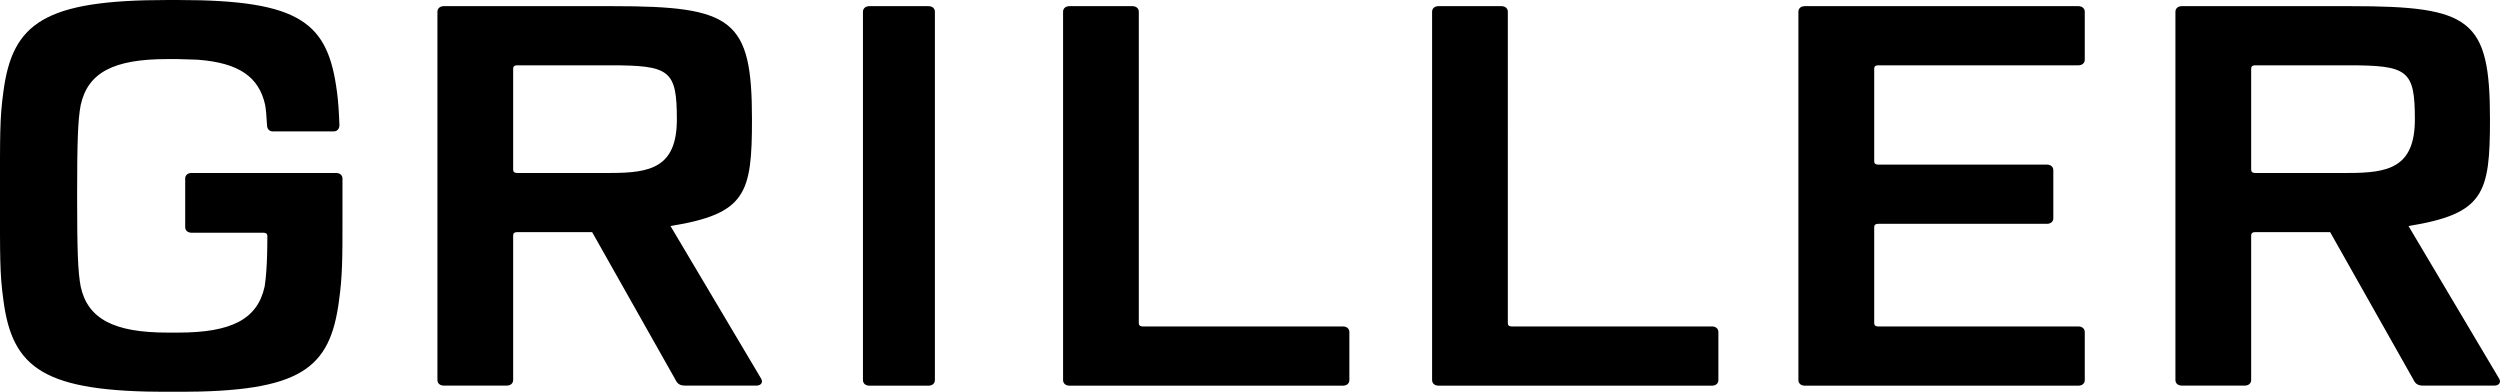
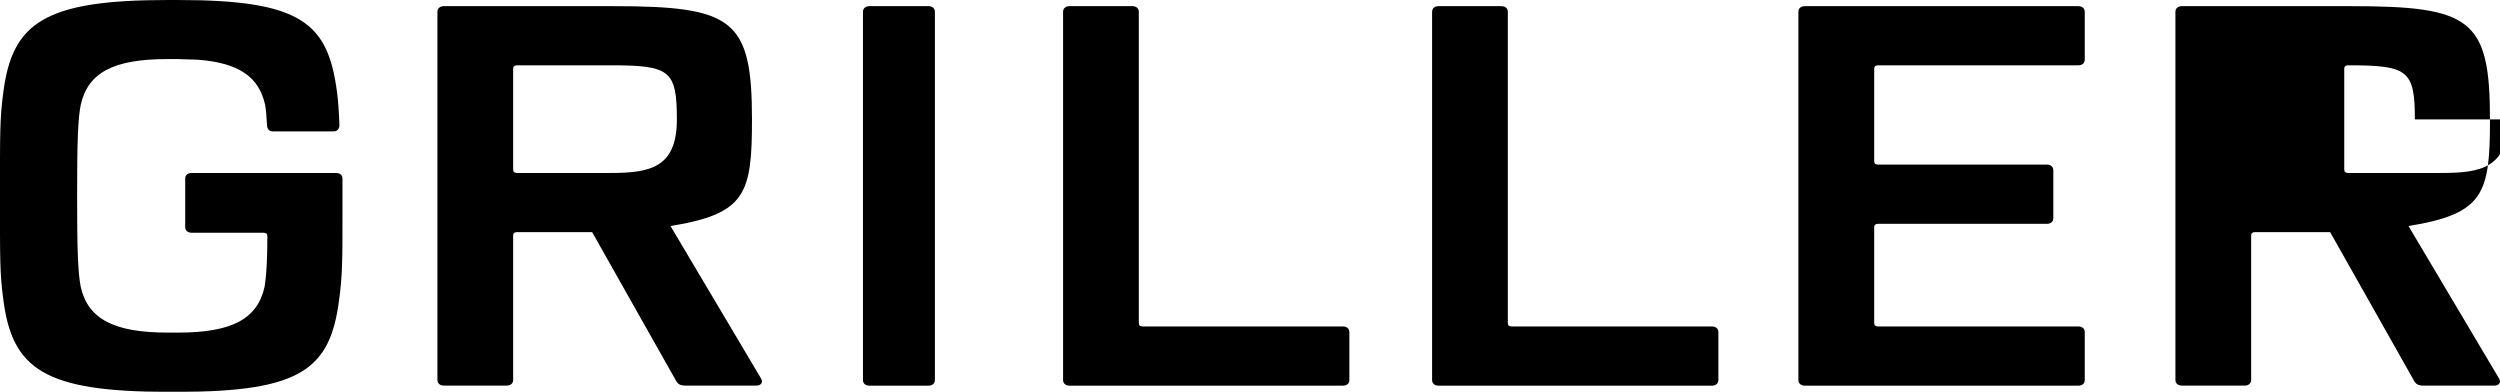
<svg xmlns="http://www.w3.org/2000/svg" id="_レイヤー_2" width="127.63mm" height="20mm" viewBox="0 0 361.78 56.69">
  <g id="logo">
-     <path d="M135.29,1.7v53.3c0,.48-.37.81-.93.81h-8.55c-.56,0-.93-.32-.93-.81V1.7c0-.48.37-.81.93-.81h8.55c.56,0,.93.32.93.81ZM110.12,54.75c.37.57,0,1.05-.65,1.05h-10.31c-.74,0-1.11-.24-1.39-.81l-12.08-21.4h-10.87c-.37,0-.56.16-.56.48v20.92c0,.48-.37.81-.93.81h-9.1c-.56,0-.93-.32-.93-.81V1.7c0-.48.37-.81.93-.81h24.43c17.42,0,20.16,1.86,20.16,16.39,0,10.78-.87,13.65-11.79,15.43l13.09,22.04ZM97.95,17.28c0-7.15-1.02-7.83-9.66-7.83h-13.47c-.37,0-.56.16-.56.48v14.62c0,.32.19.48.56.48h13.47c5.76,0,9.66-.73,9.66-7.75ZM360.98,55.8h-10.31c-.74,0-1.11-.24-1.39-.81l-12.08-21.4h-10.87c-.37,0-.56.16-.56.48v20.92c0,.48-.37.81-.93.81h-9.1c-.56,0-.93-.32-.93-.81V1.7c0-.48.37-.81.93-.81h24.43c17.42,0,20.16,1.86,20.16,16.39,0,10.78-.87,13.65-11.79,15.43l13.09,22.04c.37.57,0,1.05-.65,1.05ZM349.46,17.28c0-7.15-1.02-7.83-9.66-7.83h-13.47c-.37,0-.56.16-.56.48v14.62c0,.32.19.48.56.48h13.47c5.76,0,9.66-.73,9.66-7.75ZM300.76.89h-39.58c-.56,0-.93.32-.93.81v53.3c0,.48.37.81.93.81h39.58c.56,0,.93-.32.93-.81v-6.95c0-.48-.37-.81-.93-.81h-28.98c-.37,0-.56-.16-.56-.48v-13.89c0-.32.19-.48.56-.48h24.43c.56,0,.93-.32.93-.81v-6.95c0-.48-.37-.81-.93-.81h-24.43c-.37,0-.56-.16-.56-.48v-13.41c0-.32.19-.48.56-.48h28.98c.56,0,.93-.32.93-.81V1.7c0-.48-.37-.81-.93-.81ZM194.34,47.24h-28.98c-.37,0-.56-.16-.56-.48V1.7c0-.48-.37-.81-.93-.81h-9.1c-.56,0-.93.32-.93.81v53.3c0,.48.37.81.93.81h39.57c.56,0,.93-.32.93-.81v-6.95c0-.48-.37-.81-.93-.81ZM247.74,47.24h-28.98c-.37,0-.56-.16-.56-.48V1.7c0-.48-.37-.81-.93-.81h-9.1c-.56,0-.93.32-.93.81v53.3c0,.48.37.81.93.81h39.57c.56,0,.93-.32.93-.81v-6.95c0-.48-.37-.81-.93-.81ZM48.63,25.03h-20.9c-.56,0-.93.32-.93.81v7.03c0,.48.37.81.93.81h10.4c.37,0,.56.16.56.48,0,1.08-.02,2.02-.04,2.84-.05,1.63-.15,3.12-.33,4.3-.01.06-.02.13-.03.19-1.03,4.67-4.74,6.64-12.5,6.64h-1.53c-7.76,0-11.55-1.97-12.58-6.64-.41-2.11-.52-5.39-.52-13.15s.11-11.03.52-13.15c1.03-4.67,4.73-6.64,12.49-6.64h1.53c.2,0,2.45.07,2.69.08.11,0,.23.02.34.02,5.84.46,8.75,2.48,9.64,6.53.11.58.2,1.59.27,2.9,0,.56.32.93.81.93h8.87c.48,0,.8-.37.8-.92-.07-1.91-.18-3.56-.36-4.83C47.46,3.31,43.58,0,25.81,0,25.32,0,24.64,0,24.25,0,6.44,0,1.79,3.31.49,13.28-.05,17.16,0,19.71,0,28.35s-.05,11.18.49,15.07c1.29,9.97,5.95,13.28,23.76,13.28h1.53c17.81,0,22-3.31,23.29-13.28.47-3.42.5-5.8.49-12.21v-5.37c0-.48-.37-.81-.93-.81Z" />
+     <path d="M135.29,1.7v53.3c0,.48-.37.81-.93.81h-8.55c-.56,0-.93-.32-.93-.81V1.7c0-.48.37-.81.93-.81h8.55c.56,0,.93.32.93.81ZM110.12,54.75c.37.57,0,1.05-.65,1.05h-10.31c-.74,0-1.11-.24-1.39-.81l-12.08-21.4h-10.87c-.37,0-.56.16-.56.48v20.92c0,.48-.37.81-.93.81h-9.1c-.56,0-.93-.32-.93-.81V1.7c0-.48.37-.81.93-.81h24.43c17.42,0,20.16,1.86,20.16,16.39,0,10.78-.87,13.65-11.79,15.43l13.09,22.04ZM97.95,17.28c0-7.15-1.02-7.83-9.66-7.83h-13.47c-.37,0-.56.16-.56.48v14.62c0,.32.19.48.56.48h13.47c5.76,0,9.66-.73,9.66-7.75ZM360.98,55.8h-10.31c-.74,0-1.11-.24-1.39-.81l-12.08-21.4h-10.87c-.37,0-.56.16-.56.48v20.92c0,.48-.37.81-.93.81h-9.1c-.56,0-.93-.32-.93-.81V1.7c0-.48.37-.81.93-.81h24.43c17.42,0,20.16,1.86,20.16,16.39,0,10.78-.87,13.65-11.79,15.43l13.09,22.04c.37.57,0,1.05-.65,1.05ZM349.46,17.28c0-7.15-1.02-7.83-9.66-7.83c-.37,0-.56.16-.56.48v14.62c0,.32.19.48.56.48h13.47c5.76,0,9.66-.73,9.66-7.75ZM300.76.89h-39.58c-.56,0-.93.32-.93.81v53.3c0,.48.37.81.93.81h39.58c.56,0,.93-.32.93-.81v-6.95c0-.48-.37-.81-.93-.81h-28.98c-.37,0-.56-.16-.56-.48v-13.89c0-.32.19-.48.56-.48h24.43c.56,0,.93-.32.93-.81v-6.95c0-.48-.37-.81-.93-.81h-24.43c-.37,0-.56-.16-.56-.48v-13.41c0-.32.19-.48.56-.48h28.98c.56,0,.93-.32.93-.81V1.7c0-.48-.37-.81-.93-.81ZM194.34,47.24h-28.98c-.37,0-.56-.16-.56-.48V1.7c0-.48-.37-.81-.93-.81h-9.1c-.56,0-.93.32-.93.81v53.3c0,.48.37.81.93.81h39.57c.56,0,.93-.32.93-.81v-6.95c0-.48-.37-.81-.93-.81ZM247.74,47.24h-28.98c-.37,0-.56-.16-.56-.48V1.7c0-.48-.37-.81-.93-.81h-9.1c-.56,0-.93.32-.93.81v53.3c0,.48.37.81.93.81h39.57c.56,0,.93-.32.93-.81v-6.95c0-.48-.37-.81-.93-.81ZM48.63,25.03h-20.9c-.56,0-.93.32-.93.81v7.03c0,.48.37.81.93.81h10.4c.37,0,.56.16.56.48,0,1.08-.02,2.02-.04,2.84-.05,1.63-.15,3.12-.33,4.3-.01.06-.02.13-.03.19-1.03,4.67-4.74,6.64-12.5,6.64h-1.53c-7.76,0-11.55-1.97-12.58-6.64-.41-2.11-.52-5.39-.52-13.15s.11-11.03.52-13.15c1.03-4.67,4.73-6.64,12.49-6.64h1.53c.2,0,2.45.07,2.69.08.11,0,.23.02.34.02,5.84.46,8.75,2.48,9.64,6.53.11.58.2,1.59.27,2.9,0,.56.32.93.81.93h8.87c.48,0,.8-.37.8-.92-.07-1.91-.18-3.56-.36-4.83C47.46,3.31,43.58,0,25.81,0,25.32,0,24.64,0,24.25,0,6.44,0,1.79,3.31.49,13.28-.05,17.16,0,19.71,0,28.35s-.05,11.18.49,15.07c1.29,9.97,5.95,13.28,23.76,13.28h1.53c17.81,0,22-3.31,23.29-13.28.47-3.42.5-5.8.49-12.21v-5.37c0-.48-.37-.81-.93-.81Z" />
  </g>
</svg>